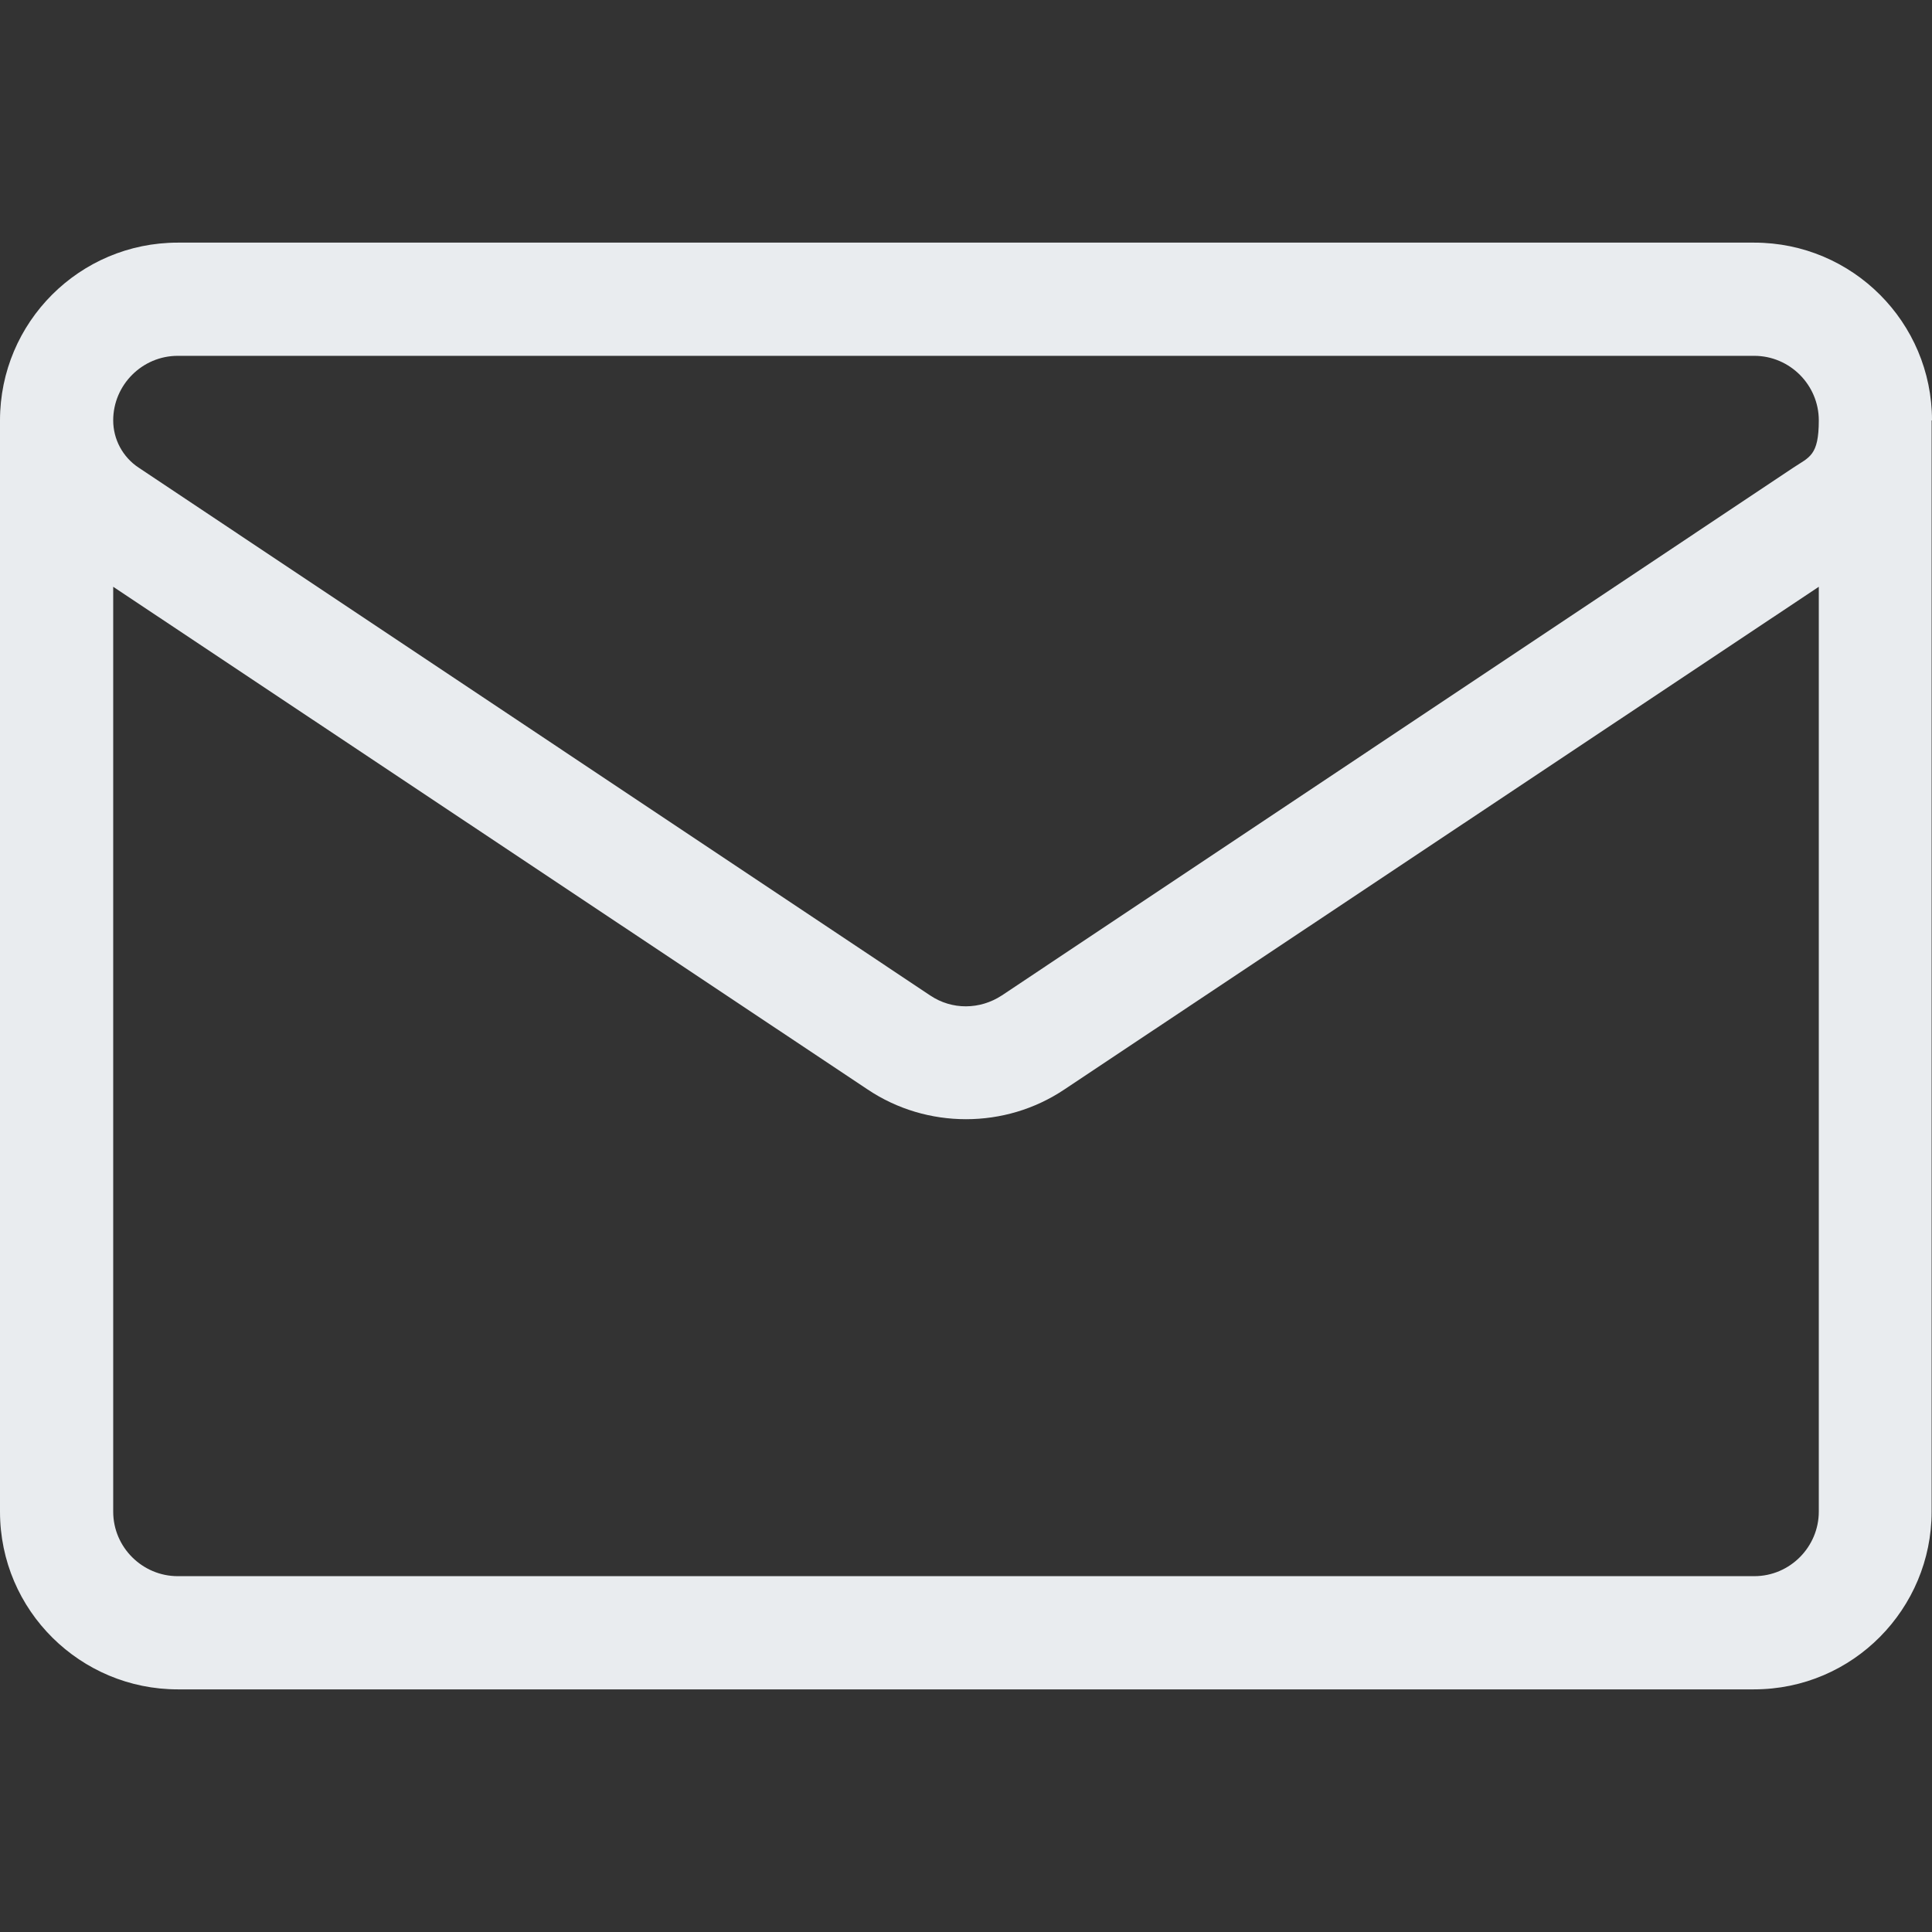
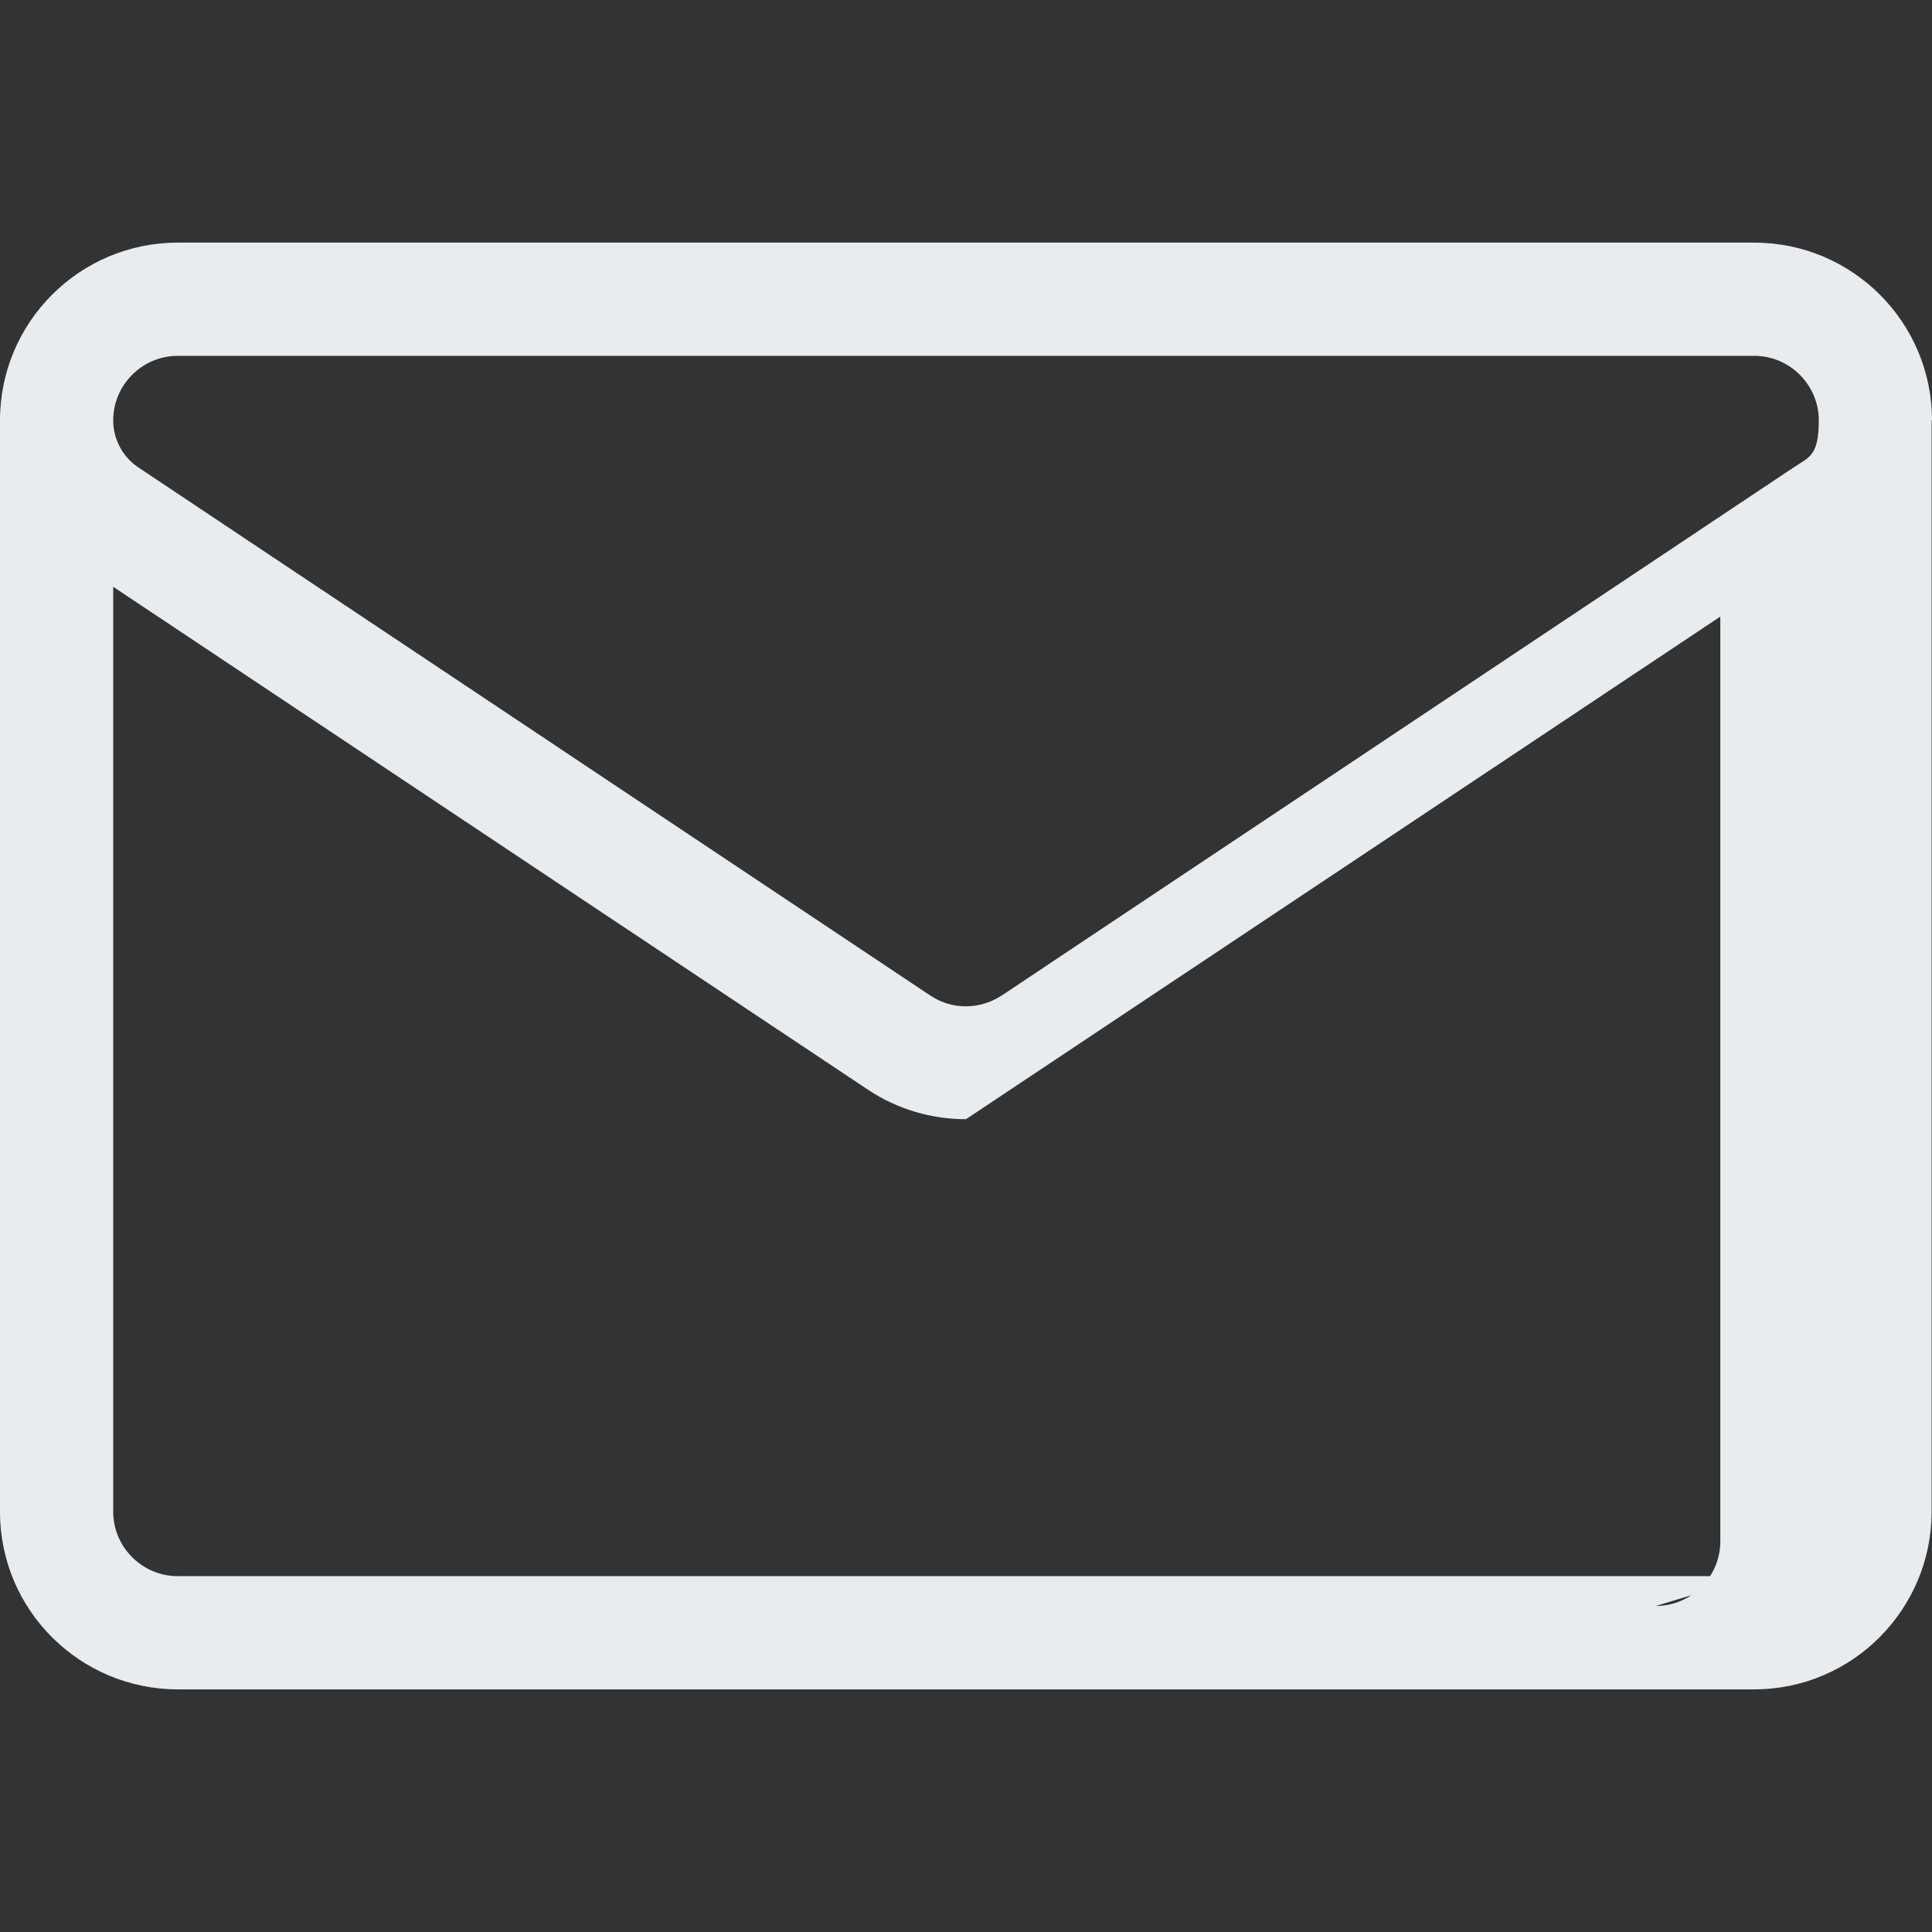
<svg xmlns="http://www.w3.org/2000/svg" id="Calque_1" version="1.1" viewBox="0 0 512 512">
  <rect x="0" y="0" width="512" height="512" fill="#333333" stroke="none" />
  <defs>
    <style>
      .st0 {
        fill: #e9ecef;
      }
    </style>
  </defs>
-   <path class="st0" d="M512,111.4c0-26-21.1-47.1-47.1-47.1H47.1c-26,0-47.1,21.1-47.1,47.1h0v289.2c0,26.3,21.4,47.1,47.1,47.1h417.7c26.3,0,47.1-21.4,47.1-47.1V111.4h0s0,0,0,0ZM47.1,94.3h417.8c9.4,0,17.1,7.7,17.1,17.1s-2.5,9.7-6.7,12.5l-209.8,139.9c-5.8,3.8-13.2,3.9-19,0,0,0-209.8-139.9-209.8-139.9,0,0,0,0,0,0-4.2-2.8-6.7-7.5-6.7-12.5,0-9.4,7.7-17.1,17.1-17.1ZM464.9,417.7H47.1c-9.3,0-17.1-7.6-17.1-17.1v-245.1l199.9,133.2c7.9,5.3,17,7.9,26.1,7.9s18.2-2.6,26.1-7.9l199.9-133.2v245.1c0,9.3-7.6,17.1-17.1,17.1Z" />
+   <path class="st0" d="M512,111.4c0-26-21.1-47.1-47.1-47.1H47.1c-26,0-47.1,21.1-47.1,47.1h0v289.2c0,26.3,21.4,47.1,47.1,47.1h417.7c26.3,0,47.1-21.4,47.1-47.1V111.4h0s0,0,0,0ZM47.1,94.3h417.8c9.4,0,17.1,7.7,17.1,17.1s-2.5,9.7-6.7,12.5l-209.8,139.9c-5.8,3.8-13.2,3.9-19,0,0,0-209.8-139.9-209.8-139.9,0,0,0,0,0,0-4.2-2.8-6.7-7.5-6.7-12.5,0-9.4,7.7-17.1,17.1-17.1ZM464.9,417.7H47.1c-9.3,0-17.1-7.6-17.1-17.1v-245.1l199.9,133.2c7.9,5.3,17,7.9,26.1,7.9l199.9-133.2v245.1c0,9.3-7.6,17.1-17.1,17.1Z" />
</svg>